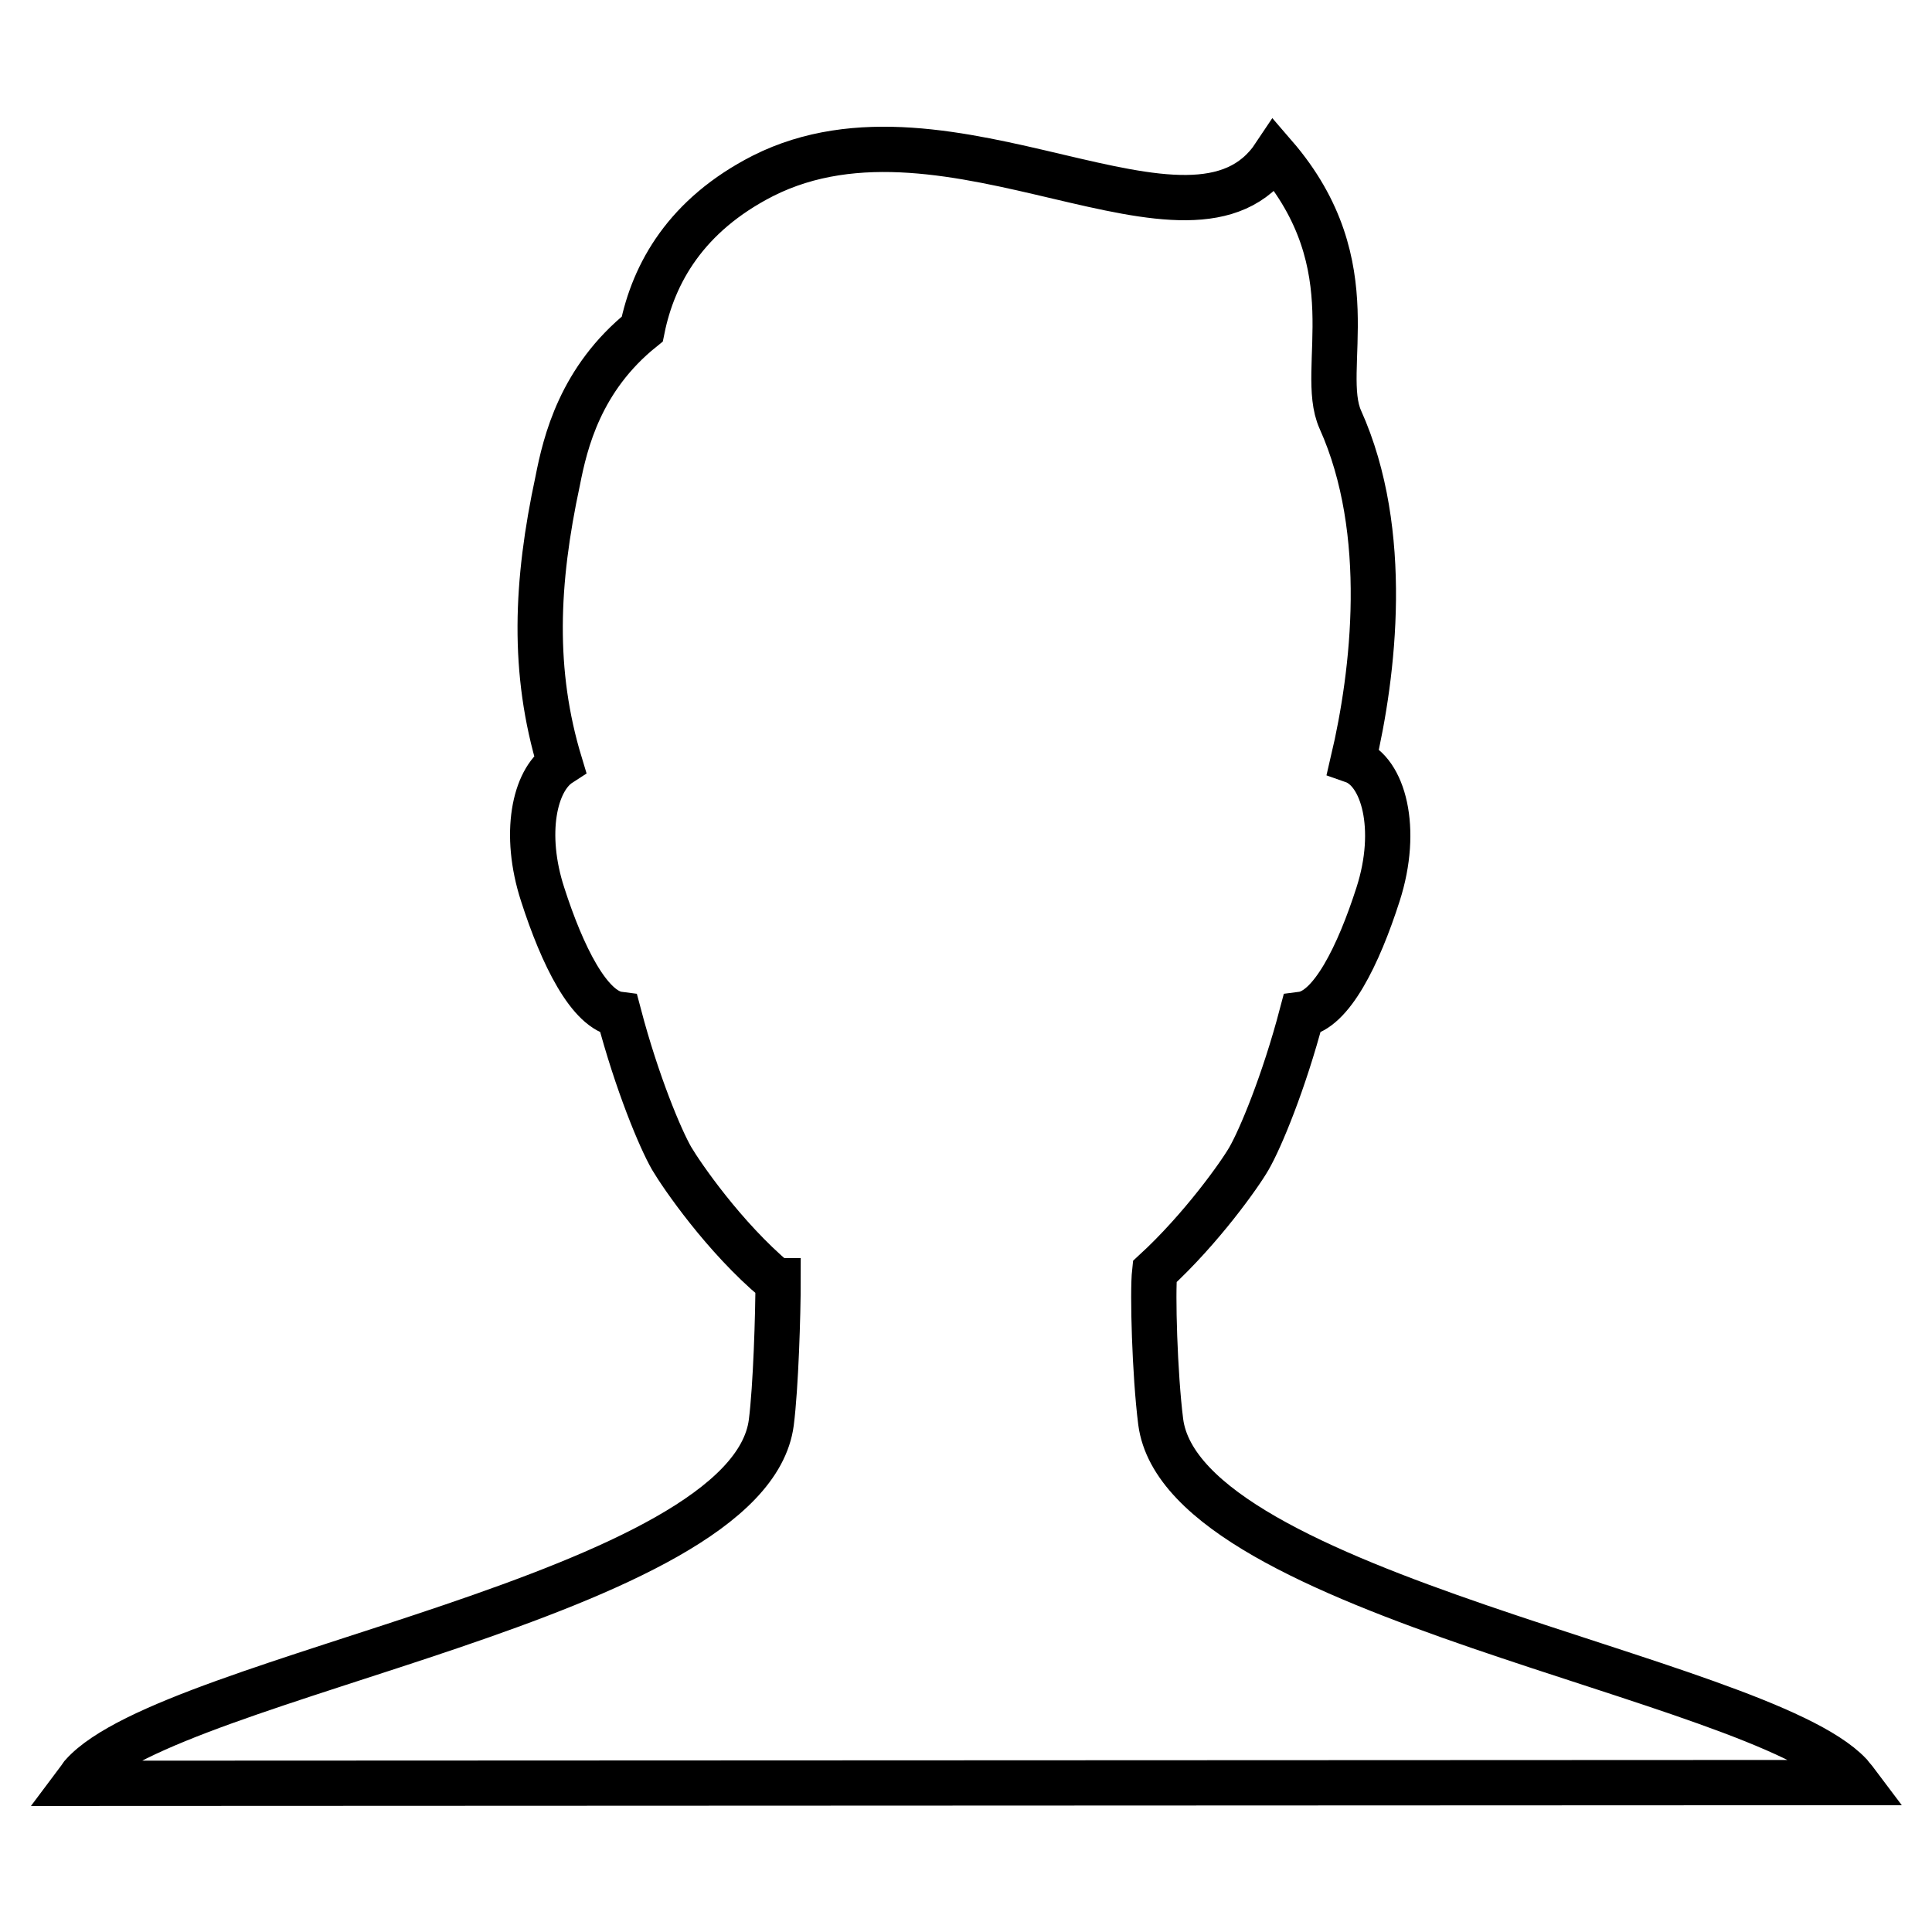
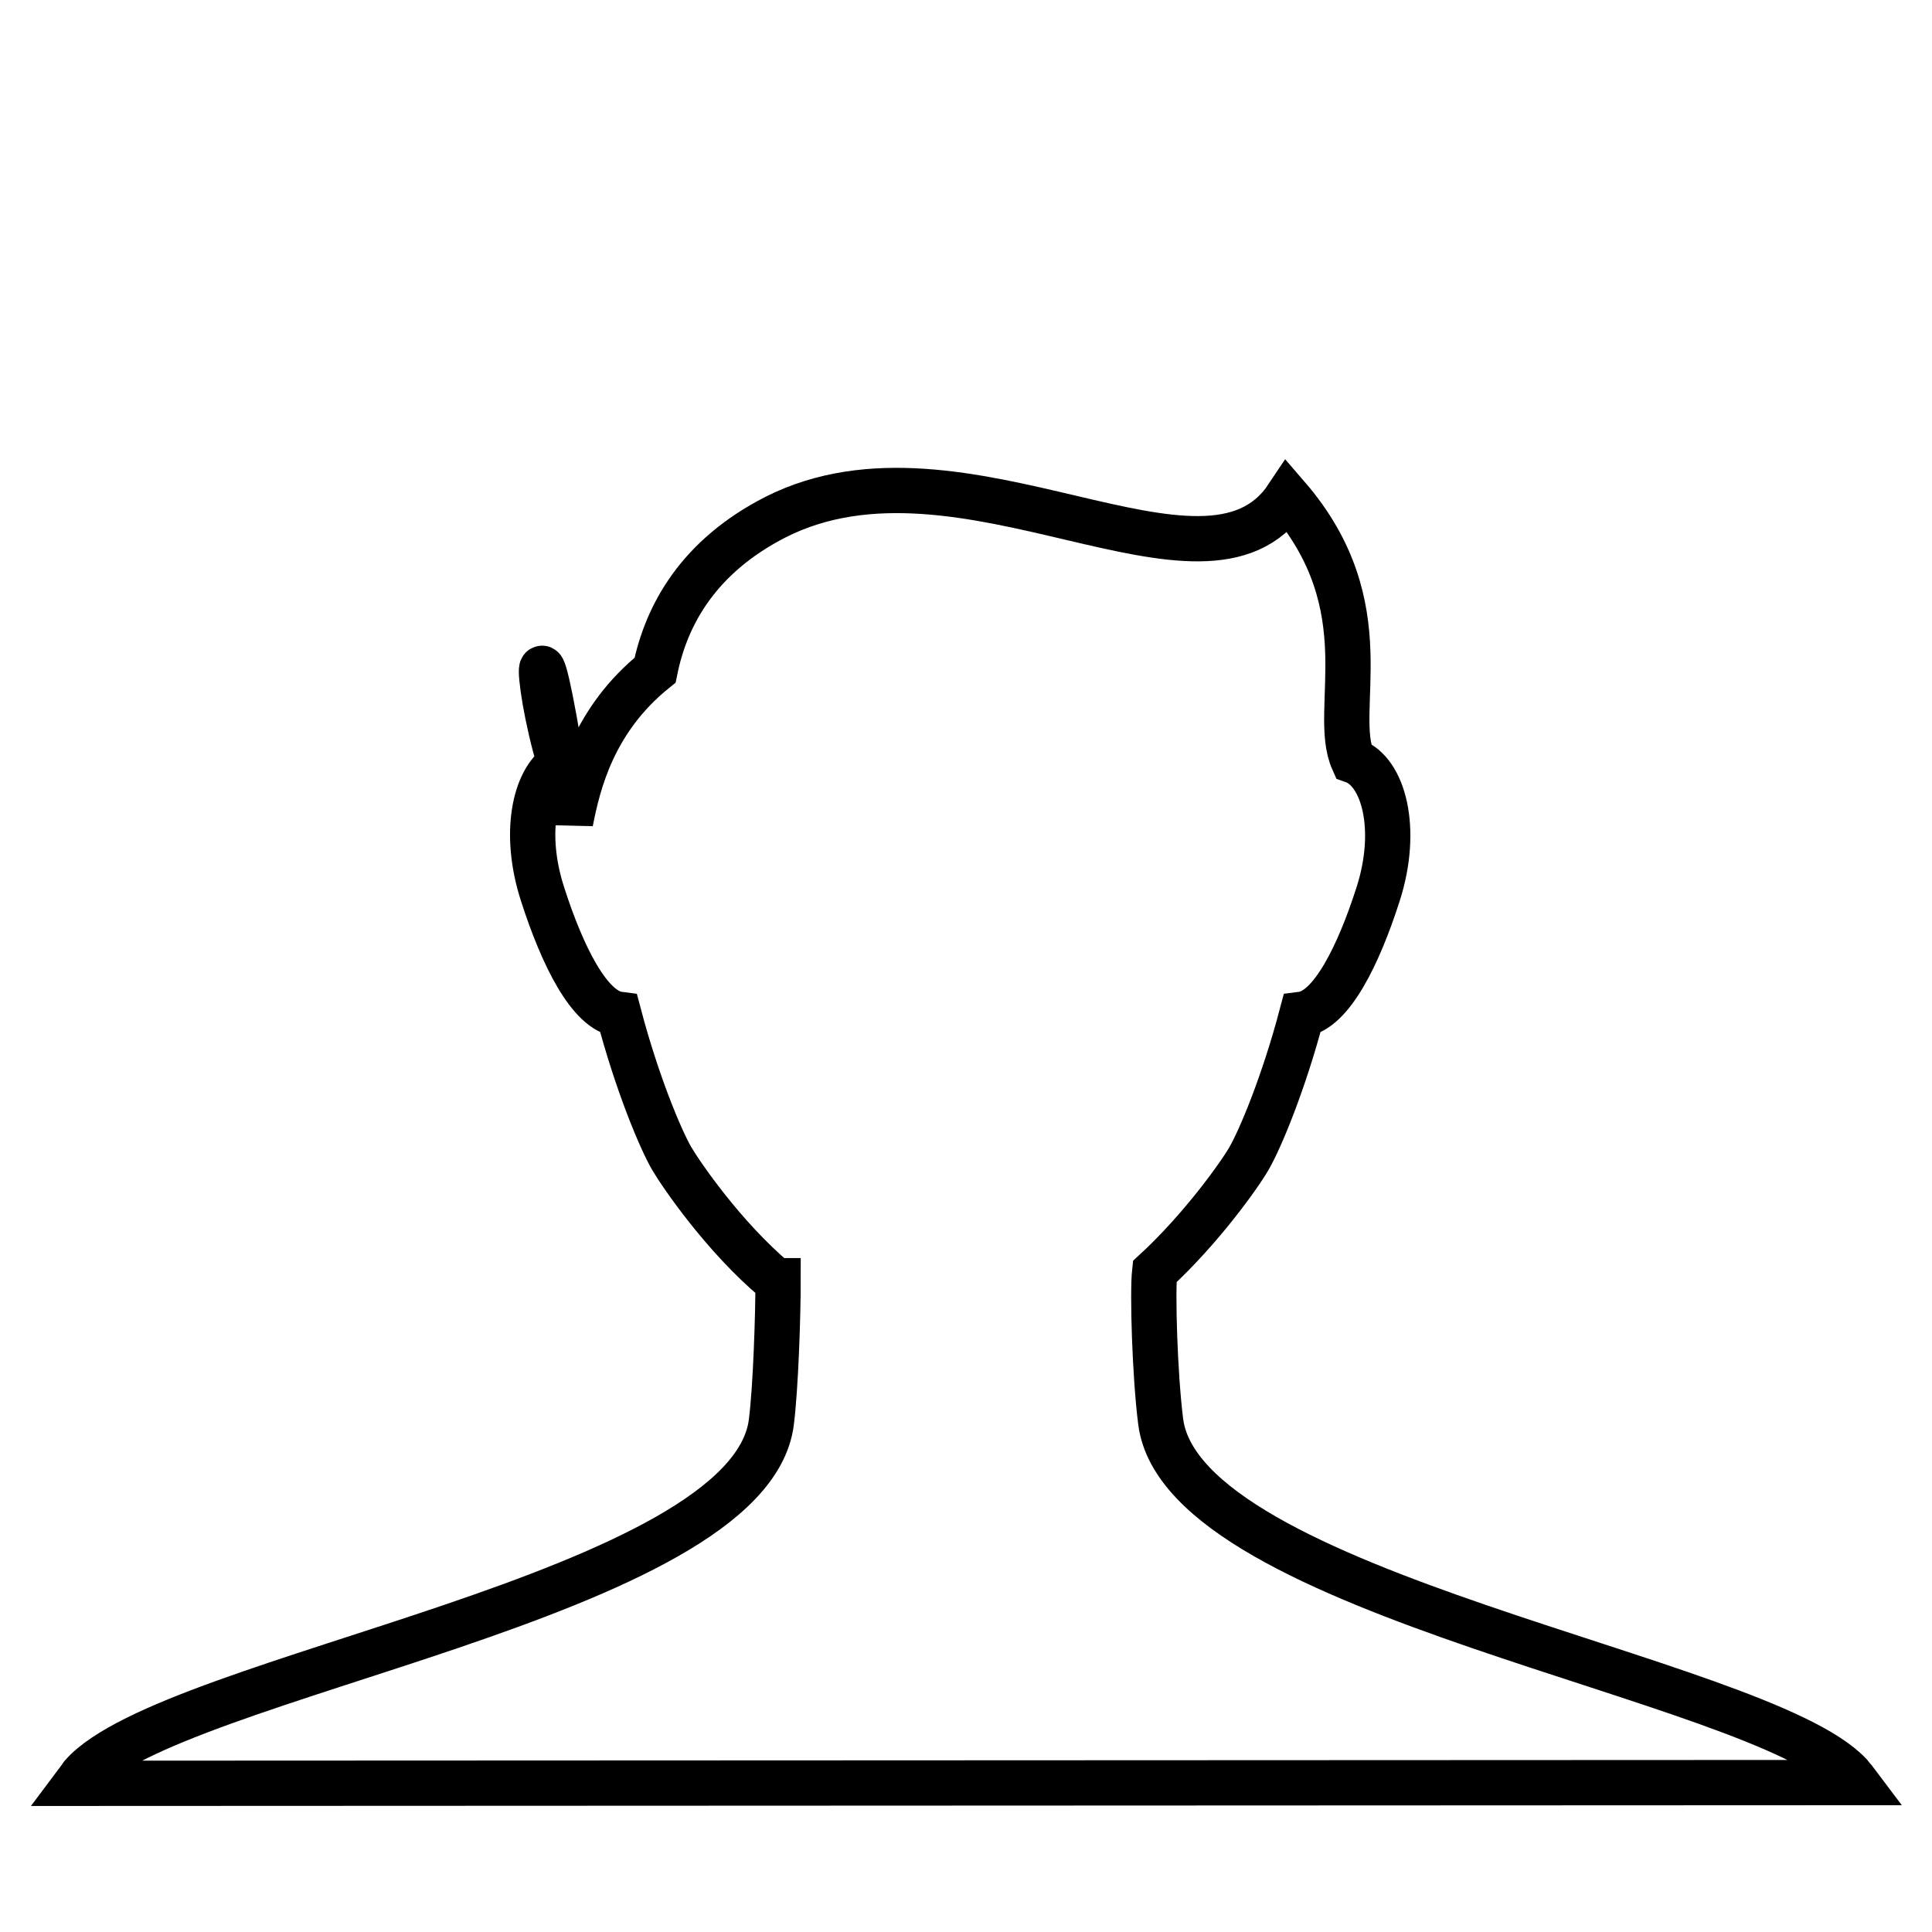
<svg xmlns="http://www.w3.org/2000/svg" version="1.1" x="0px" y="0px" viewBox="0 0 256 256" enable-background="new 0 0 256 256" xml:space="preserve">
  <g>
-     <path stroke-width="6" fill-opacity="0" stroke="#000000" d="M246,236.2c-0.3-0.4-0.6-0.7-0.9-1.1c-12.2-12.9-88.3-23.7-91.3-46.7c-0.8-6.3-1.1-17.2-0.8-19.9 c6.2-5.7,11.3-12.9,12.5-15c1.5-2.6,4.6-10,7-19.1c3.9-0.5,7.5-7.8,10.1-15.9c2.8-8.7,0.7-16.3-3.3-17.7c2.7-11.5,5-30.3-1.7-45.2 c-3-6.7,4-20.3-8.7-35c-10.9,16.4-43-9.8-67.8,2.7c-10.2,5.2-14.5,12.9-16,20.3c-8.2,6.6-10.2,15-11.2,20.1 C71,77.2,70.5,89,74.2,101.2c-3.4,2.2-4.9,9.3-2.3,17.3c2.6,8.1,6.2,15.4,10.1,15.9c2.4,9.1,5.5,16.5,7,19.1 c1.3,2.2,6.9,10.4,13.8,16.2h0.3c0,4.5-0.3,14.1-0.9,18.8c-3,23-79.5,33.4-91.3,46.7c-0.2,0.3-0.5,0.7-0.8,1.1L246,236.2L246,236.2 L246,236.2z" />
+     <path stroke-width="6" fill-opacity="0" stroke="#000000" d="M246,236.2c-0.3-0.4-0.6-0.7-0.9-1.1c-12.2-12.9-88.3-23.7-91.3-46.7c-0.8-6.3-1.1-17.2-0.8-19.9 c6.2-5.7,11.3-12.9,12.5-15c1.5-2.6,4.6-10,7-19.1c3.9-0.5,7.5-7.8,10.1-15.9c2.8-8.7,0.7-16.3-3.3-17.7c-3-6.7,4-20.3-8.7-35c-10.9,16.4-43-9.8-67.8,2.7c-10.2,5.2-14.5,12.9-16,20.3c-8.2,6.6-10.2,15-11.2,20.1 C71,77.2,70.5,89,74.2,101.2c-3.4,2.2-4.9,9.3-2.3,17.3c2.6,8.1,6.2,15.4,10.1,15.9c2.4,9.1,5.5,16.5,7,19.1 c1.3,2.2,6.9,10.4,13.8,16.2h0.3c0,4.5-0.3,14.1-0.9,18.8c-3,23-79.5,33.4-91.3,46.7c-0.2,0.3-0.5,0.7-0.8,1.1L246,236.2L246,236.2 L246,236.2z" />
  </g>
</svg>